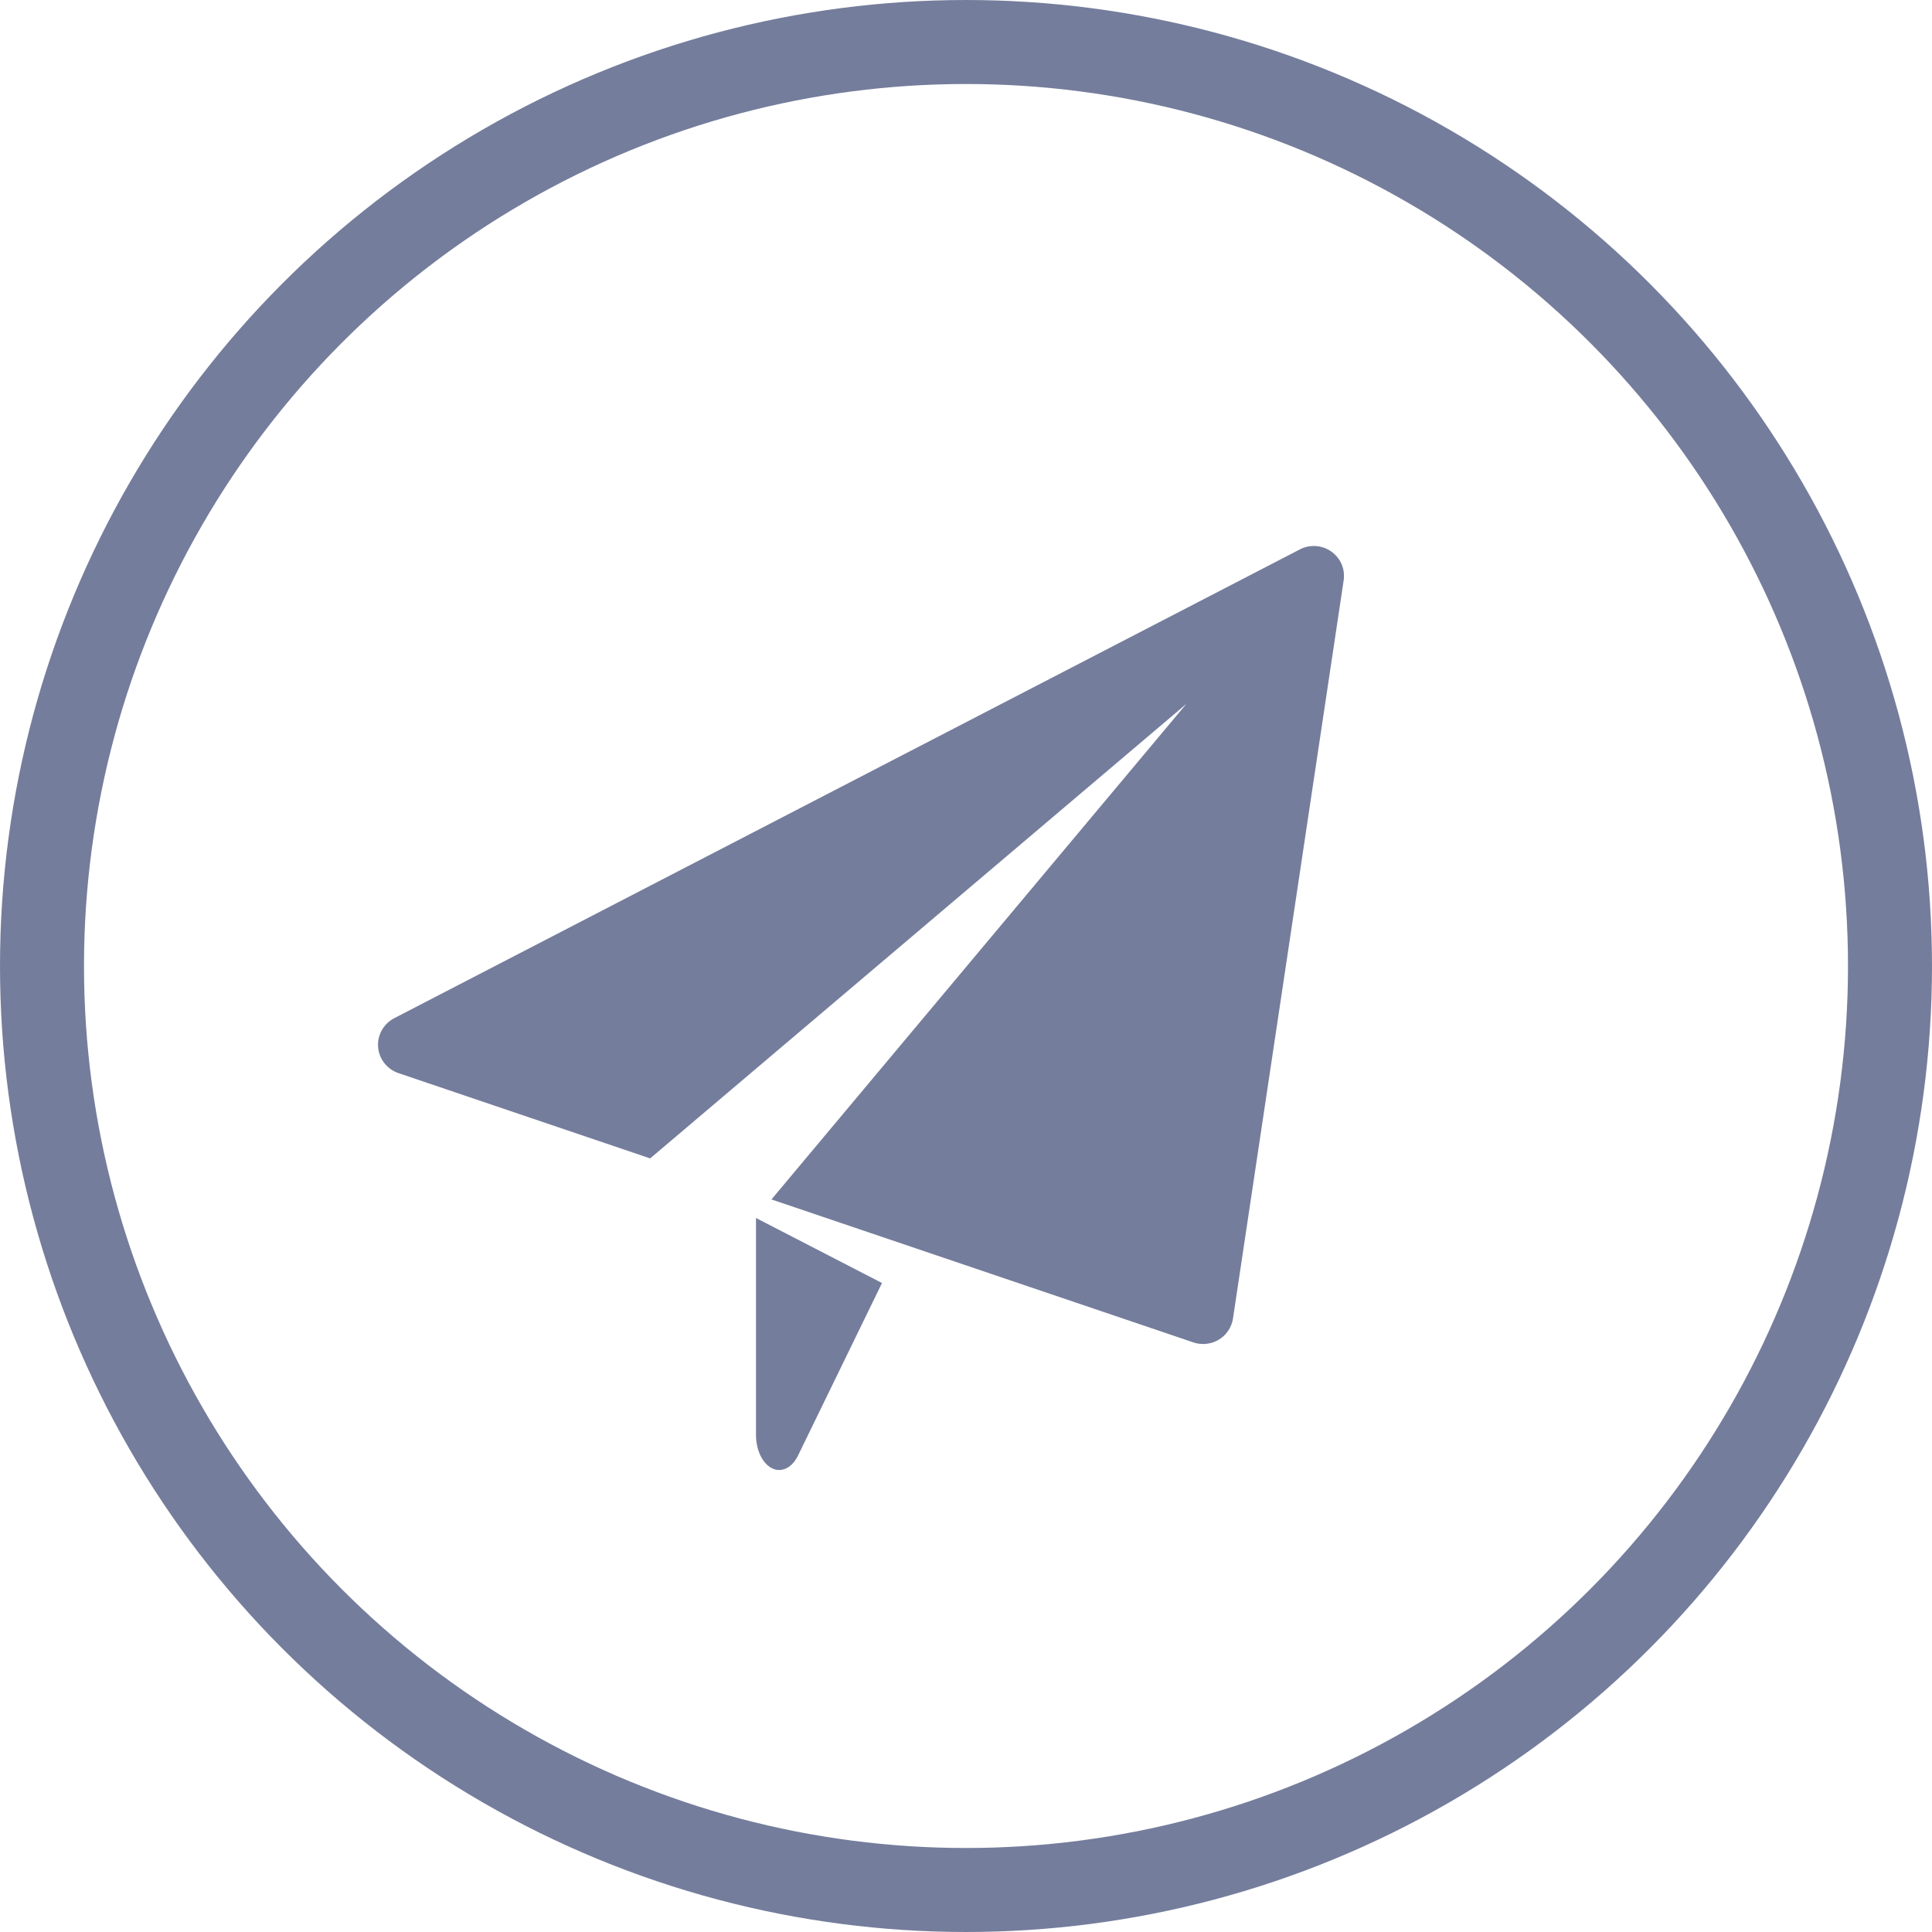
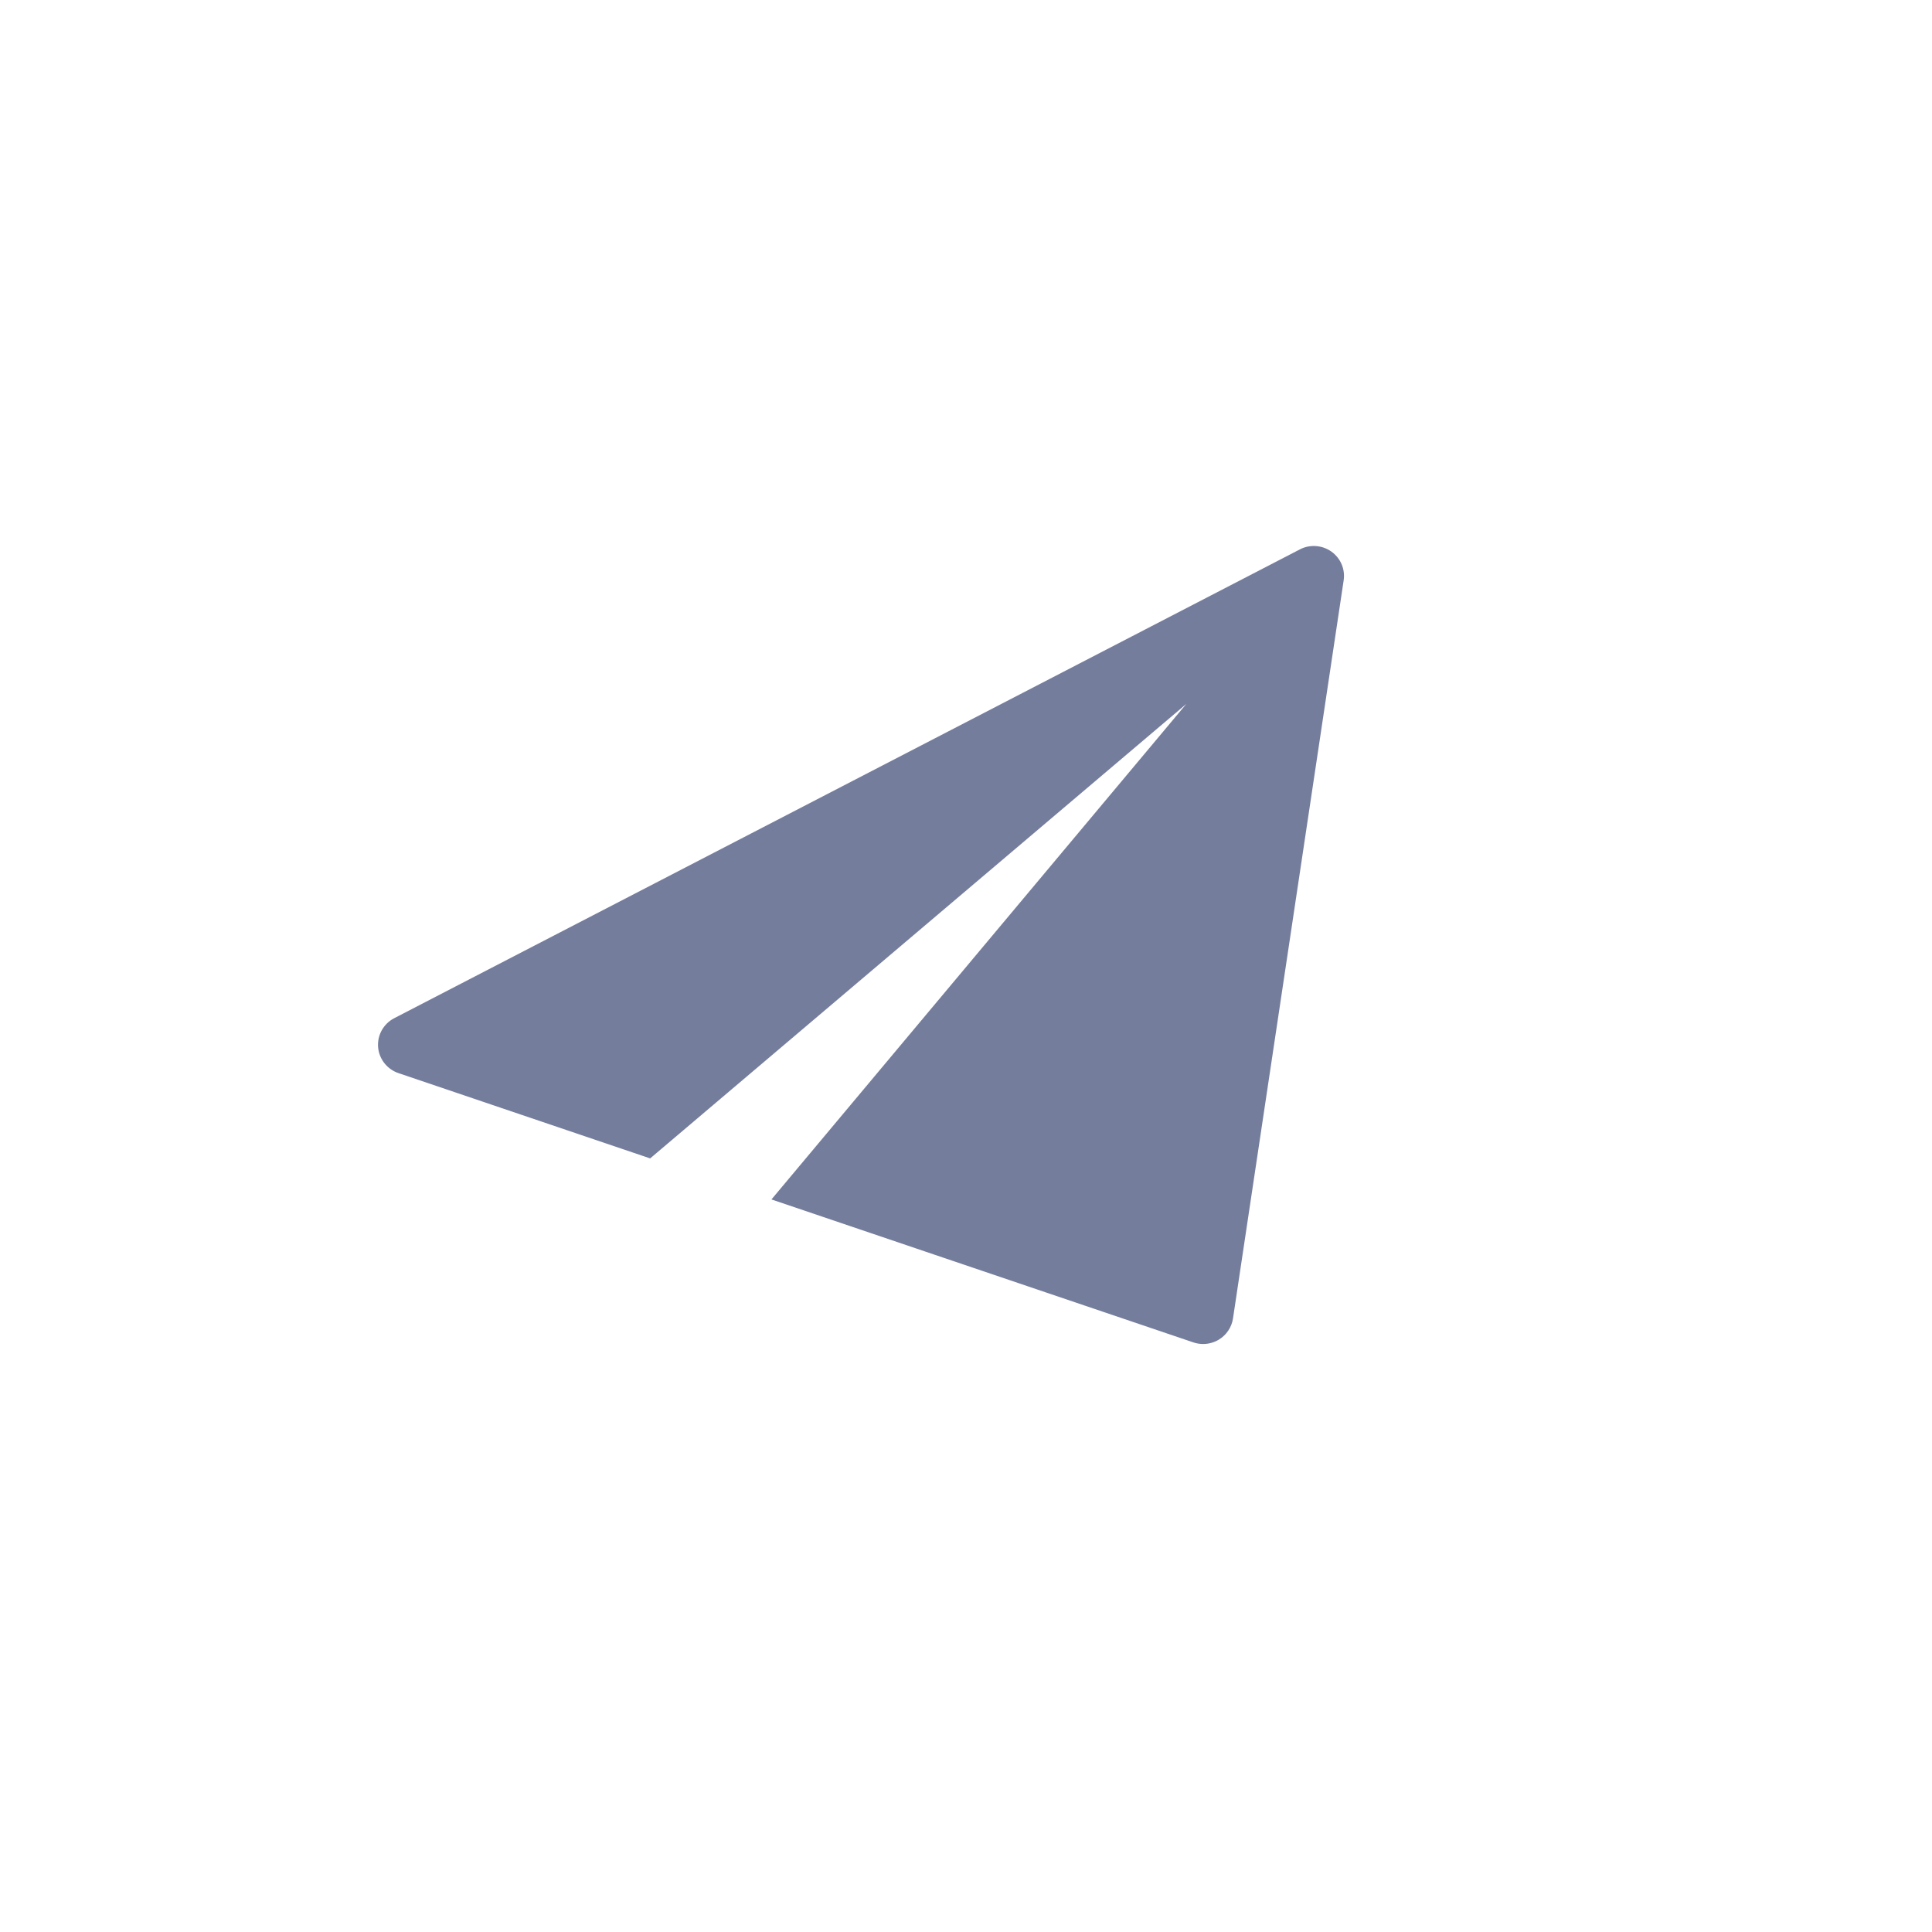
<svg xmlns="http://www.w3.org/2000/svg" width="46px" height="46px" viewBox="0 0 46 46" version="1.1">
  <title>icon-poste</title>
  <defs>
    <filter id="filter-1">
      <feColorMatrix in="SourceGraphic" type="matrix" values="0 0 0 0 0.42 0 0 0 0 0.698 0 0 0 0 0.855 0 0 0 1 0" />
    </filter>
  </defs>
  <g id="Page-1" stroke="none" stroke-width="1" fill="none" fill-rule="evenodd">
    <g id="Champs-Neufs-Web-Design" transform="translate(-863, -4303)">
      <g id="Lieu-Proximite" transform="translate(0, 3847)">
        <g id="Contenus" transform="translate(863, 91)">
          <g id="Details-icones" transform="translate(0, 311)">
            <g id="icon-poste" transform="translate(0, 54)">
-               <circle id="Oval" stroke="#757d9c" stroke-width="2" cx="23" cy="23" r="22" />
              <g id="paper-plane">
                <g transform="translate(9, 13)">
-                   <path d="M9,16 L9,21.165 C9,21.526 9.153,21.845 9.381,21.959 C9.437,21.987 9.496,22 9.553,22 C9.726,22 9.893,21.878 9.999,21.659 L12,17.548 L9,16 Z" id="Path" fill="#757d9c" fill-rule="nonzero" />
                  <path d="M22.698,0.132 C22.478,-0.023 22.188,-0.044 21.949,0.081 L0.386,11.243 C0.131,11.375 -0.019,11.645 0.002,11.929 C0.024,12.214 0.215,12.457 0.486,12.55 L6.48,14.581 L19.246,3.76 L9.368,15.558 L19.414,18.962 C19.489,18.987 19.567,19 19.646,19 C19.776,19 19.906,18.965 20.02,18.896 C20.202,18.786 20.325,18.601 20.357,18.393 L22.992,0.818 C23.032,0.552 22.919,0.288 22.698,0.132 Z" id="Path" fill="#757d9c" fill-rule="nonzero" />
                </g>
              </g>
            </g>
          </g>
        </g>
      </g>
    </g>
  </g>
</svg>